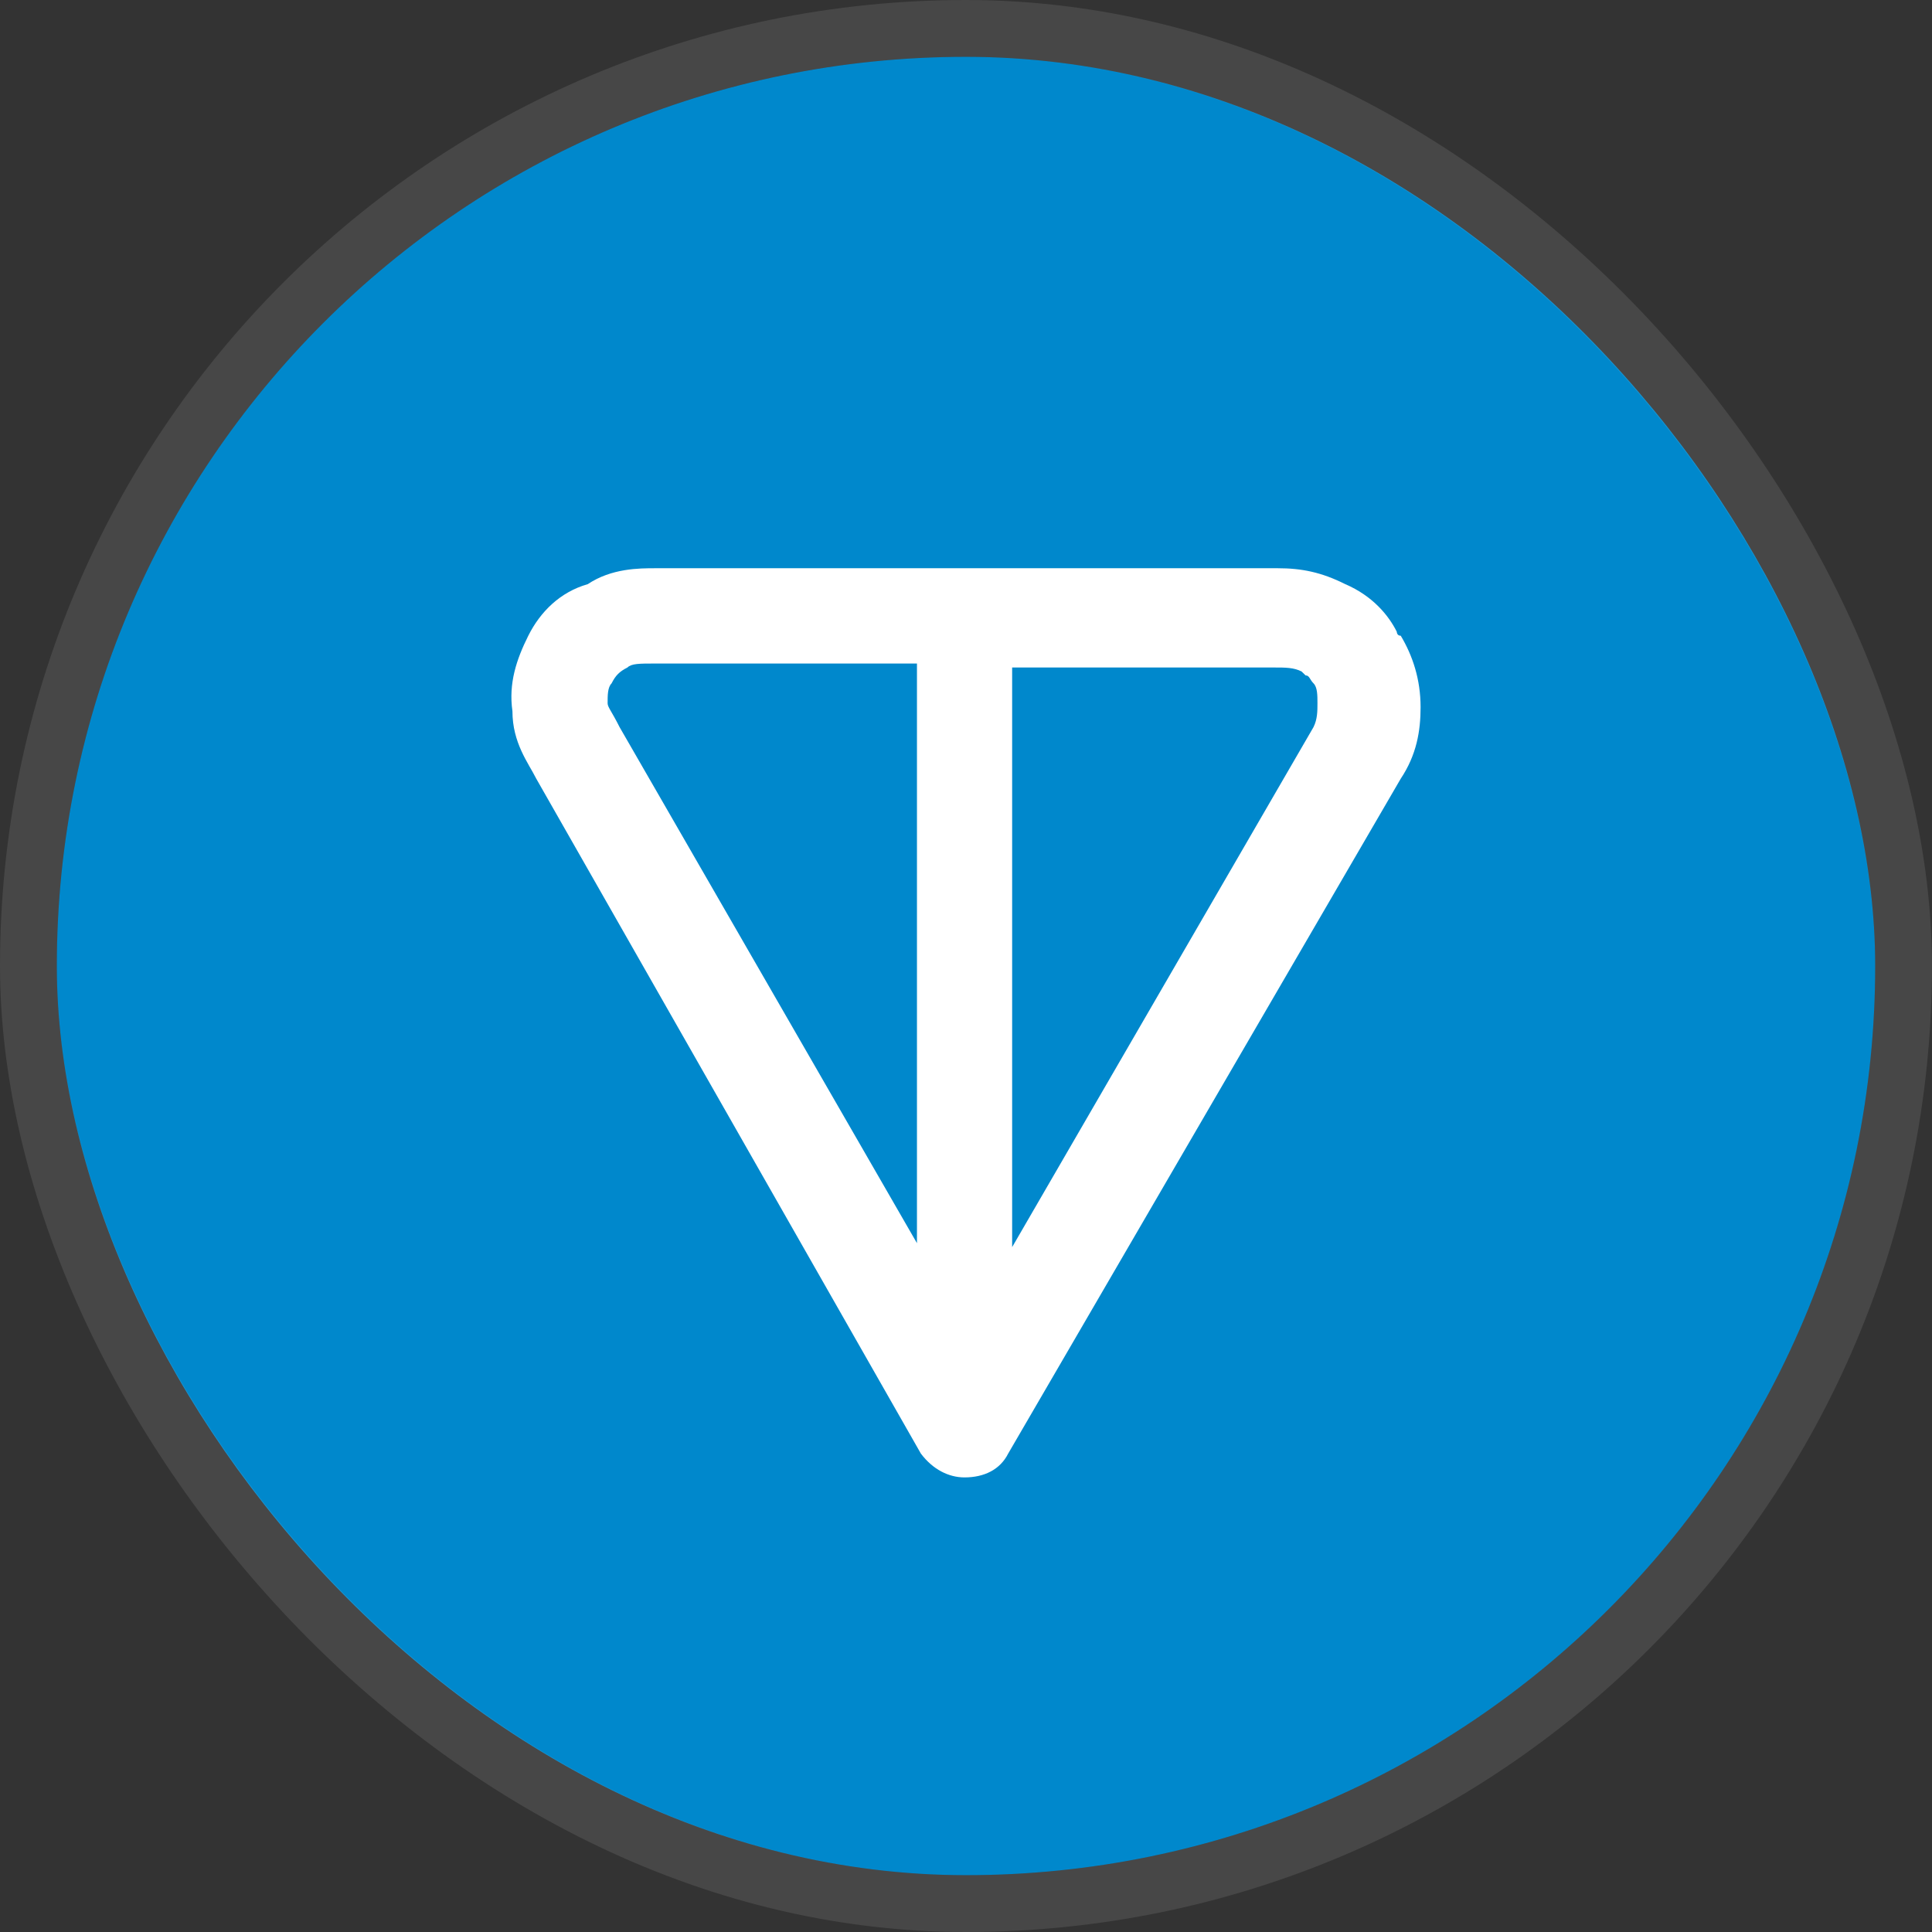
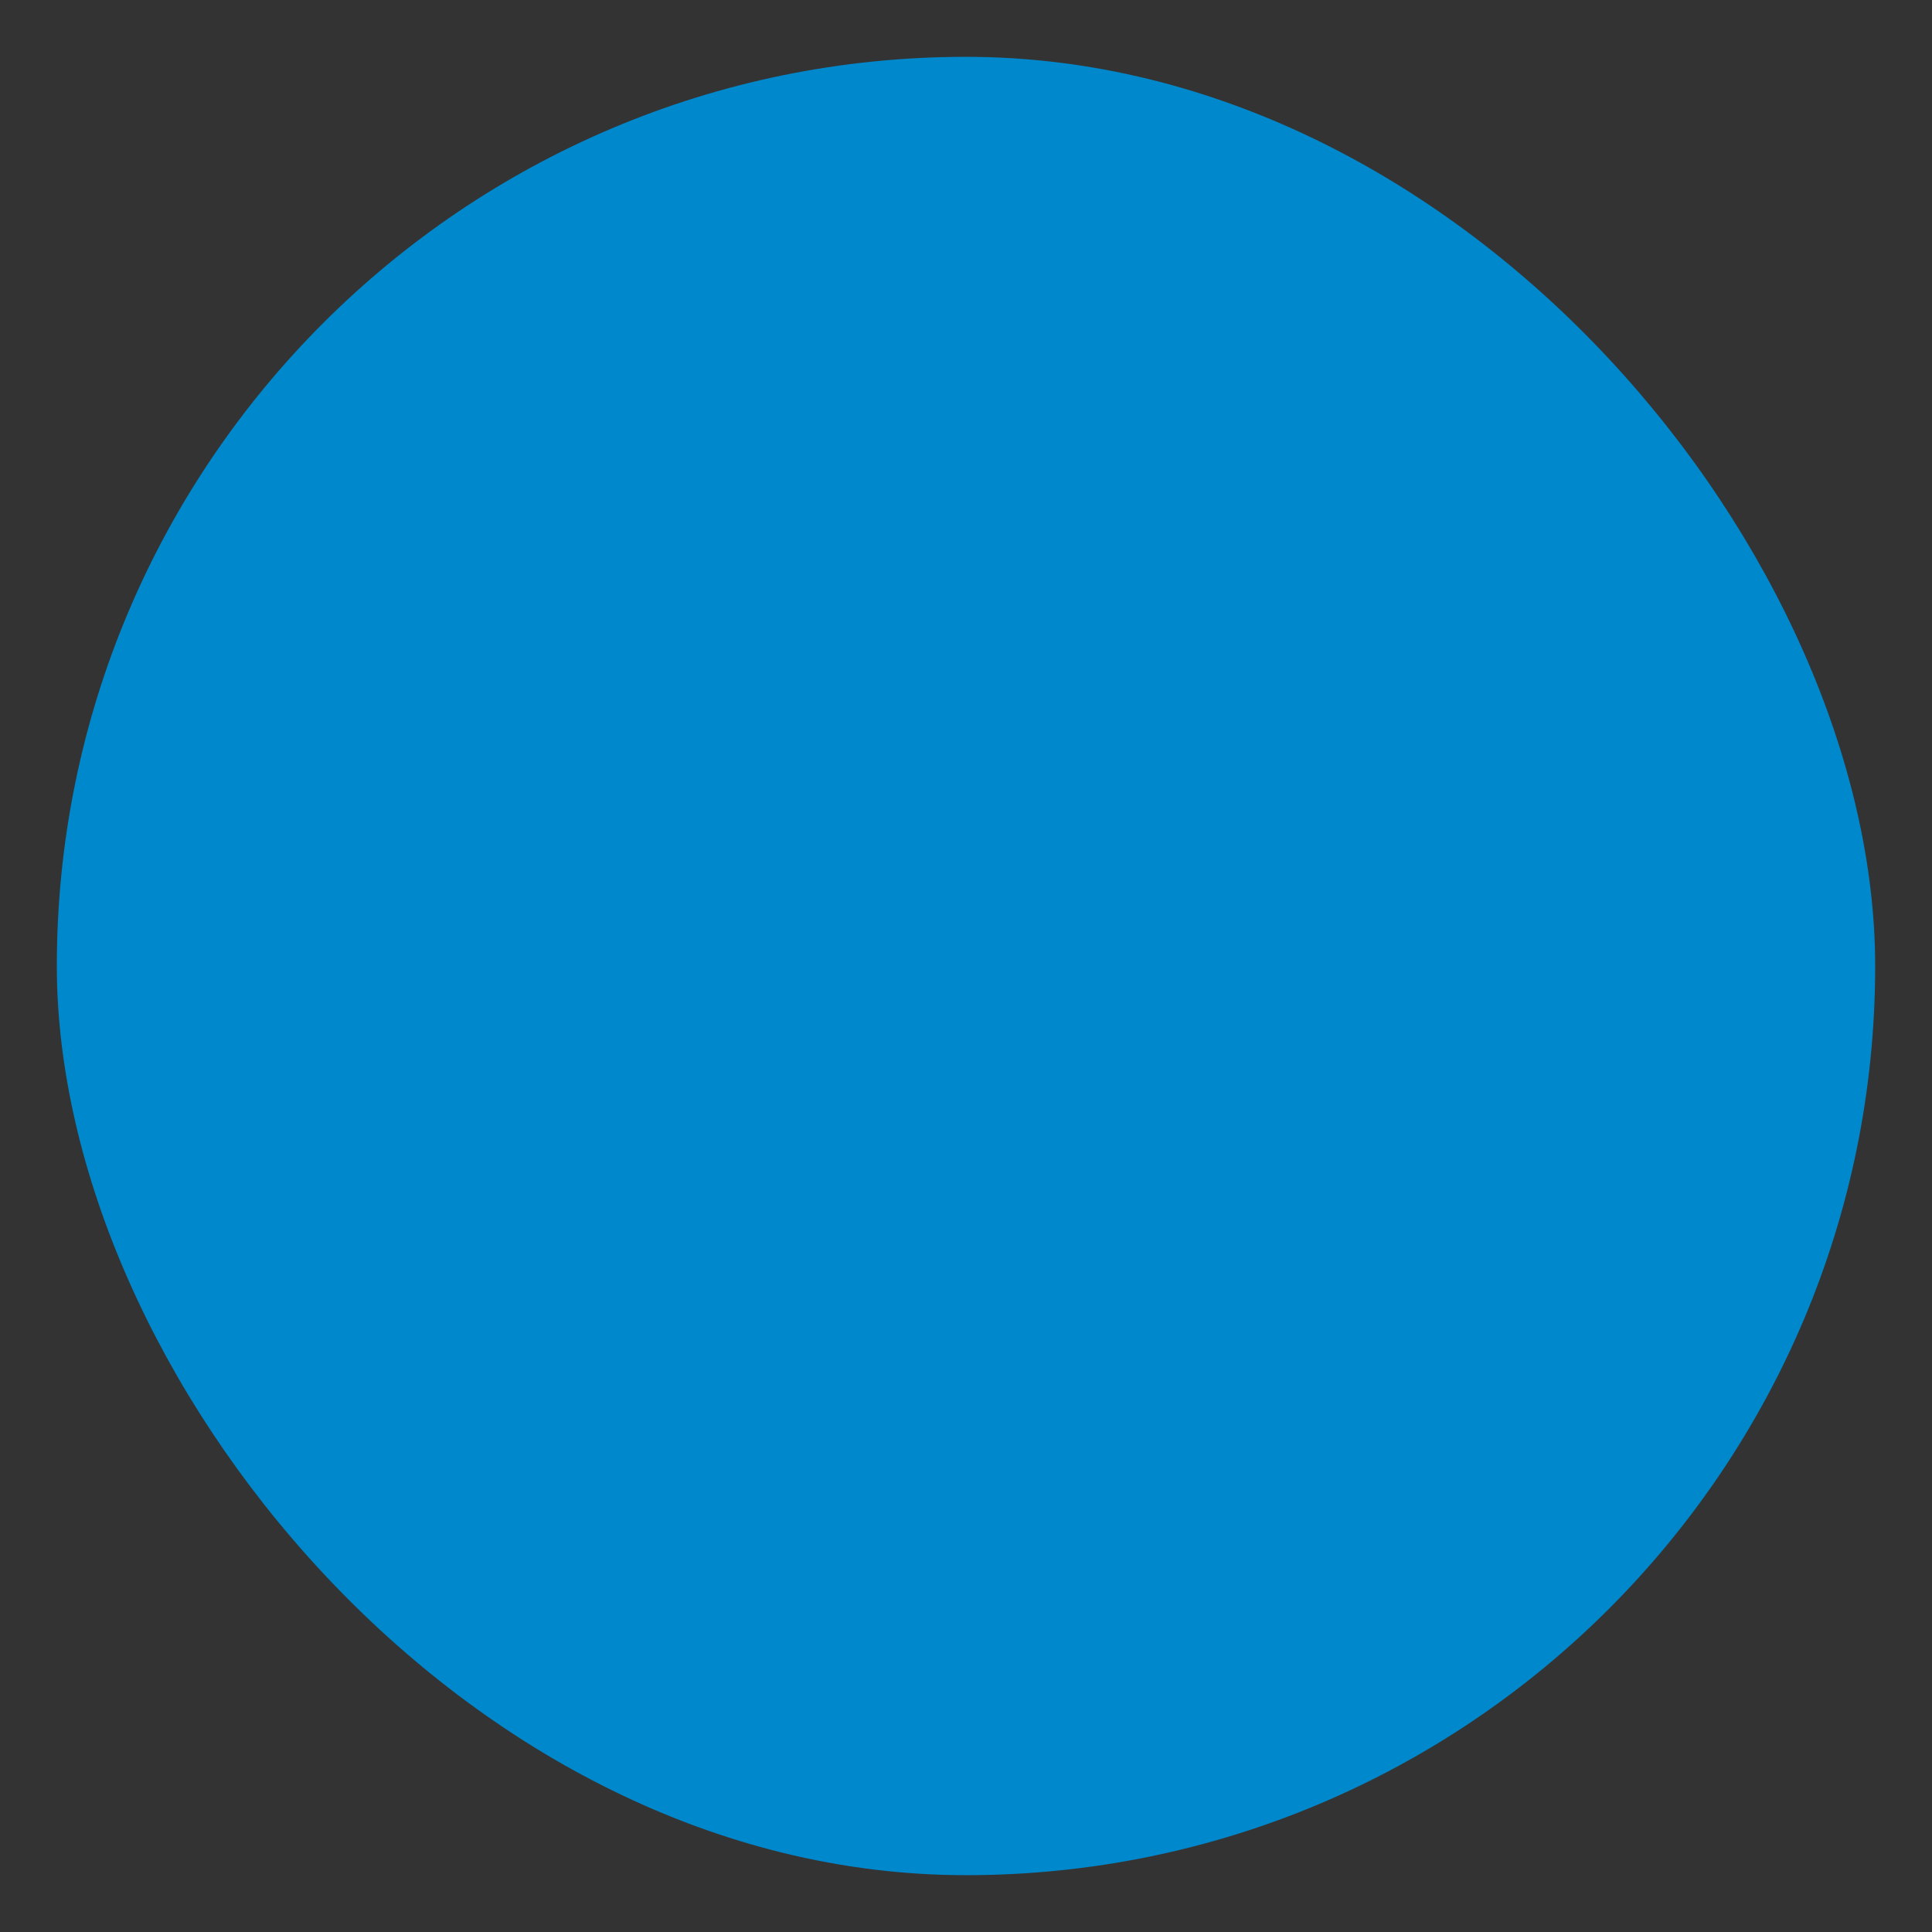
<svg xmlns="http://www.w3.org/2000/svg" width="34" height="34" viewBox="0 0 34 34" fill="none">
  <rect x="0" y="0" width="34" height="34" fill="#333333" stroke="none" />
  <rect x="1" y="1" width="32" height="32" rx="16" fill="#0088CC" />
-   <rect x="0.5" y="0.5" width="32.999" height="33" rx="16.5" stroke="white" stroke-opacity="0.1" />
-   <path fill-rule="evenodd" clip-rule="evenodd" d="M11.531 10H22.488C22.906 10 23.255 10.07 23.674 10.28C24.162 10.489 24.442 10.838 24.581 11.118C24.581 11.118 24.581 11.188 24.651 11.188C24.86 11.537 25 11.956 25 12.445C25 12.865 24.93 13.284 24.651 13.703L17.742 25.581C17.602 25.86 17.323 26 16.974 26C16.695 26 16.416 25.86 16.206 25.581L9.437 13.703C9.297 13.424 9.018 13.074 9.018 12.515C8.948 12.026 9.088 11.607 9.297 11.188C9.507 10.768 9.856 10.419 10.344 10.28C10.763 10 11.252 10 11.531 10ZM16.137 11.677H11.531C11.252 11.677 11.112 11.677 11.042 11.747C10.903 11.817 10.833 11.886 10.763 12.026C10.693 12.096 10.693 12.236 10.693 12.376C10.693 12.445 10.763 12.515 10.903 12.795L16.137 21.878V11.677ZM17.812 11.677V21.947L23.116 12.795C23.185 12.655 23.185 12.515 23.185 12.376C23.185 12.236 23.185 12.096 23.116 12.026C23.046 11.956 23.046 11.886 22.976 11.886L22.906 11.817C22.767 11.747 22.627 11.747 22.418 11.747H17.812V11.677Z" fill="white" />
</svg>